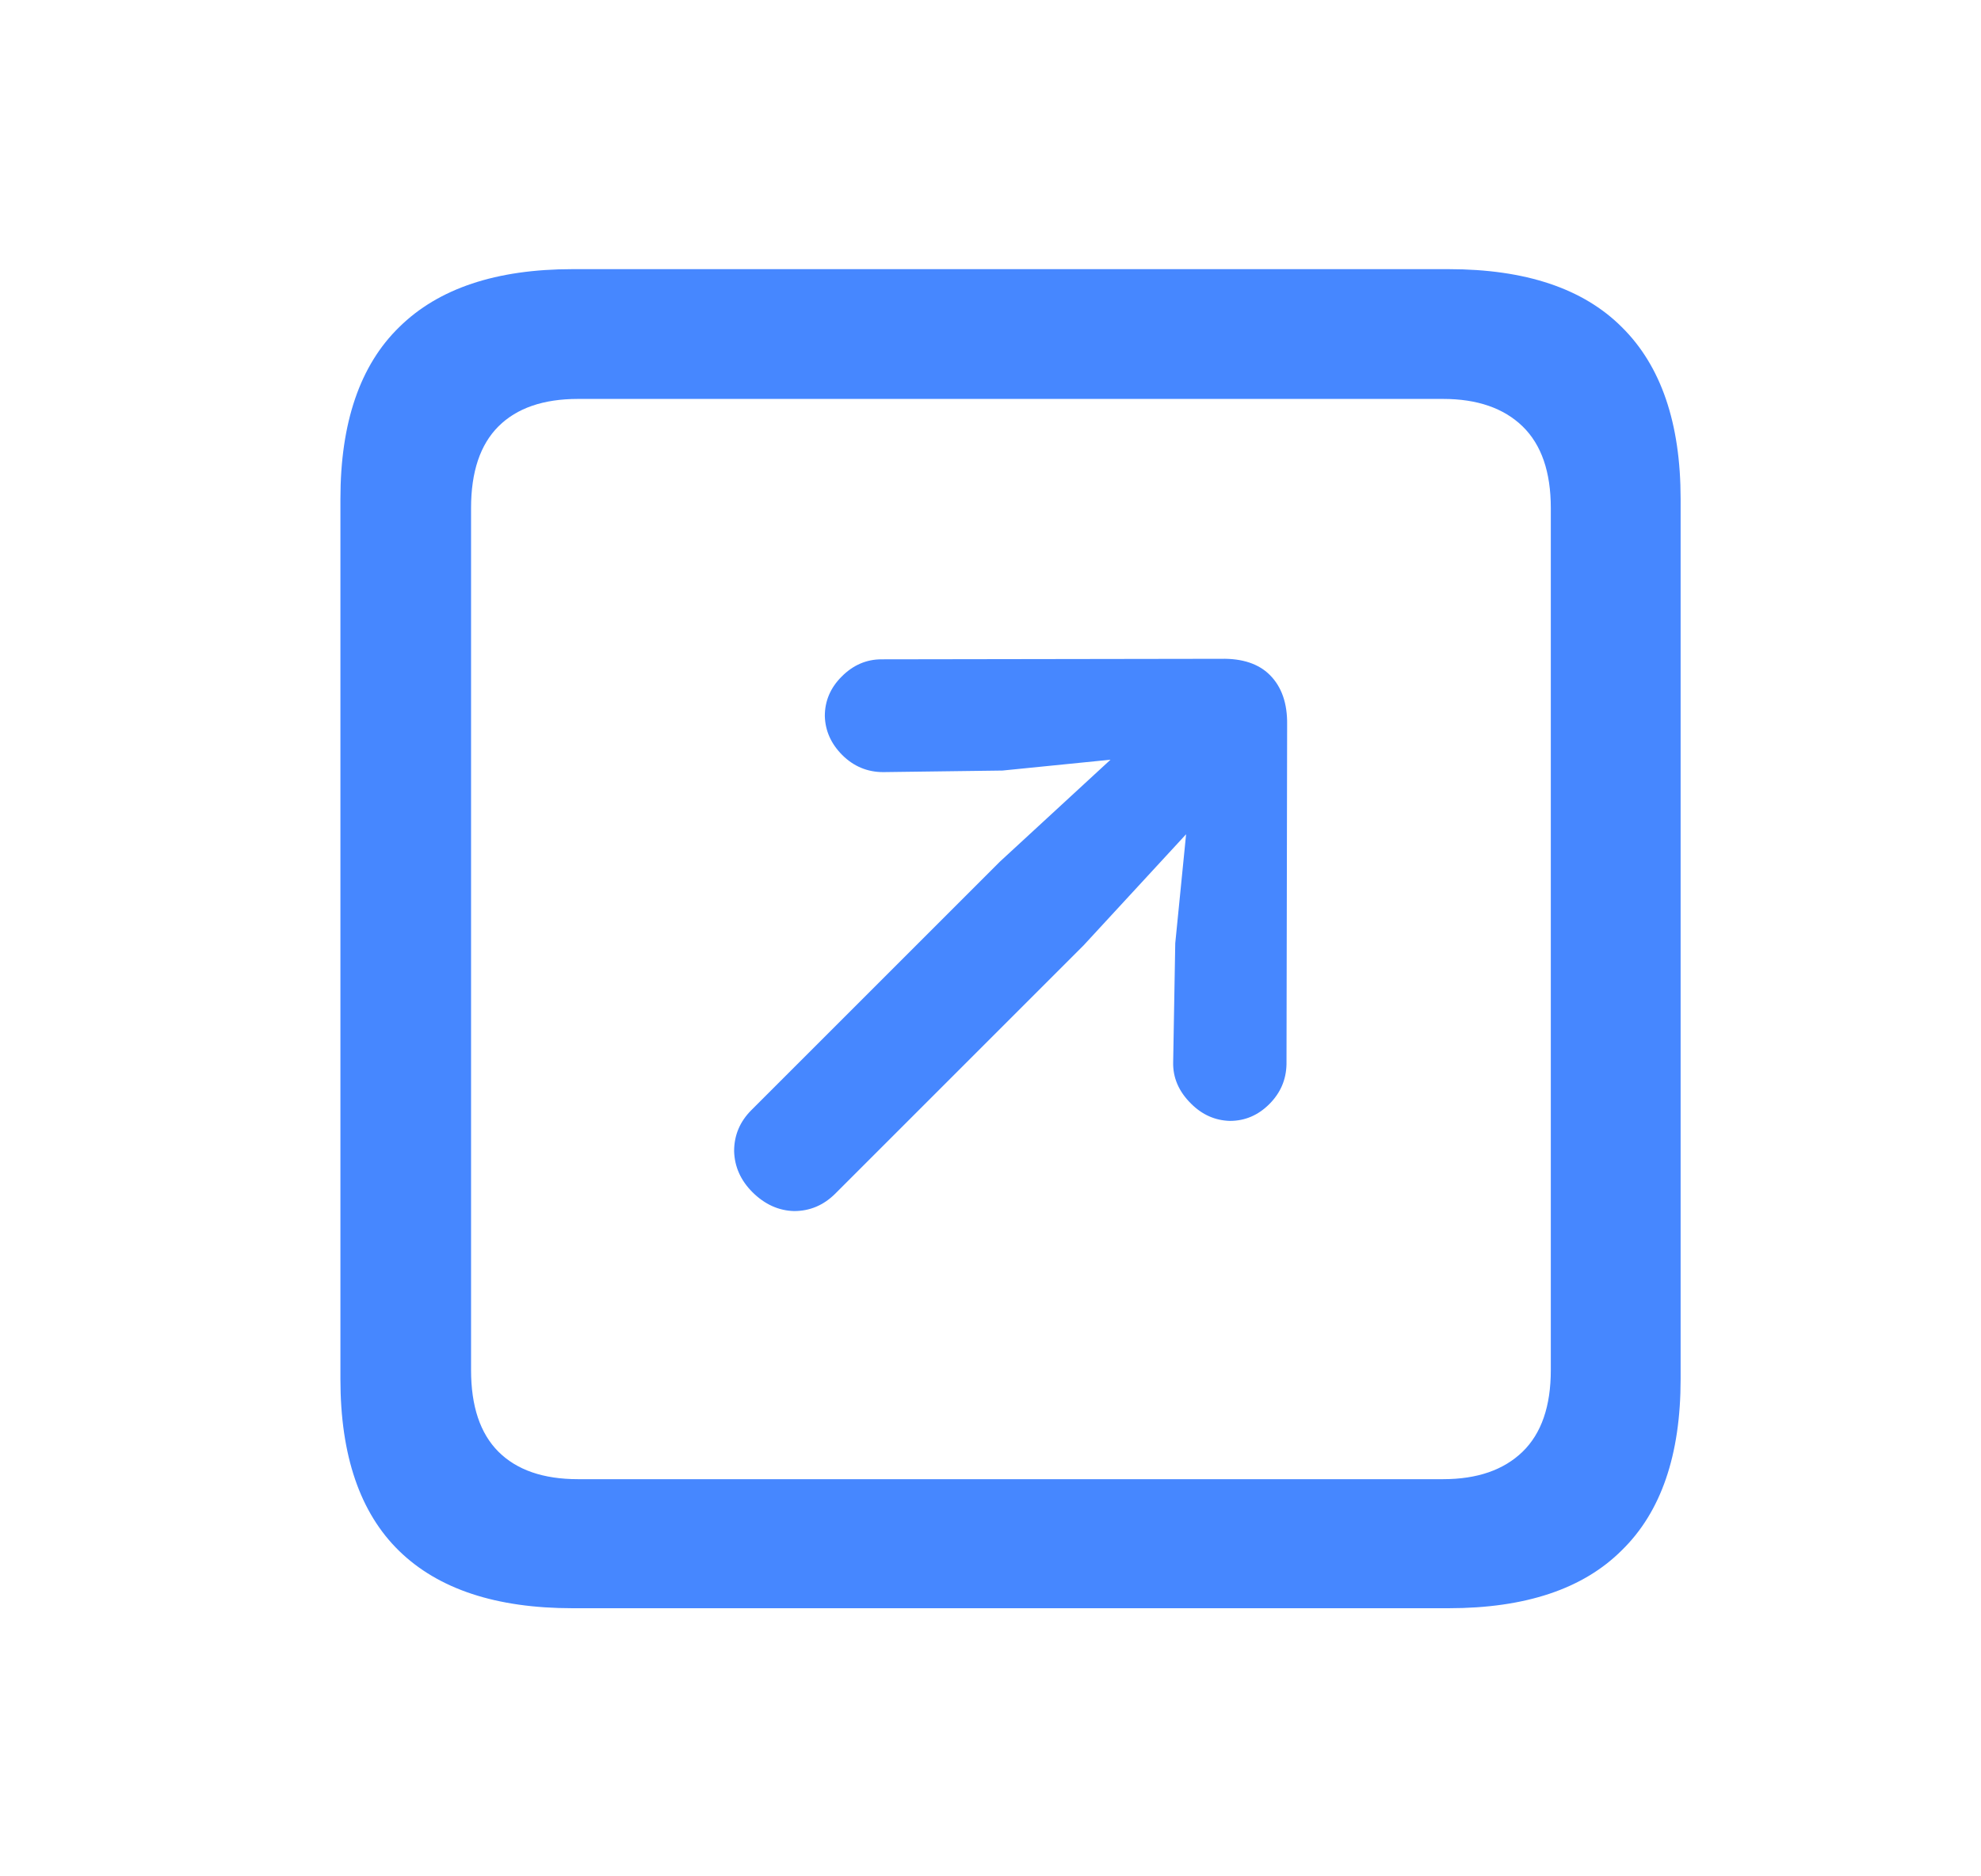
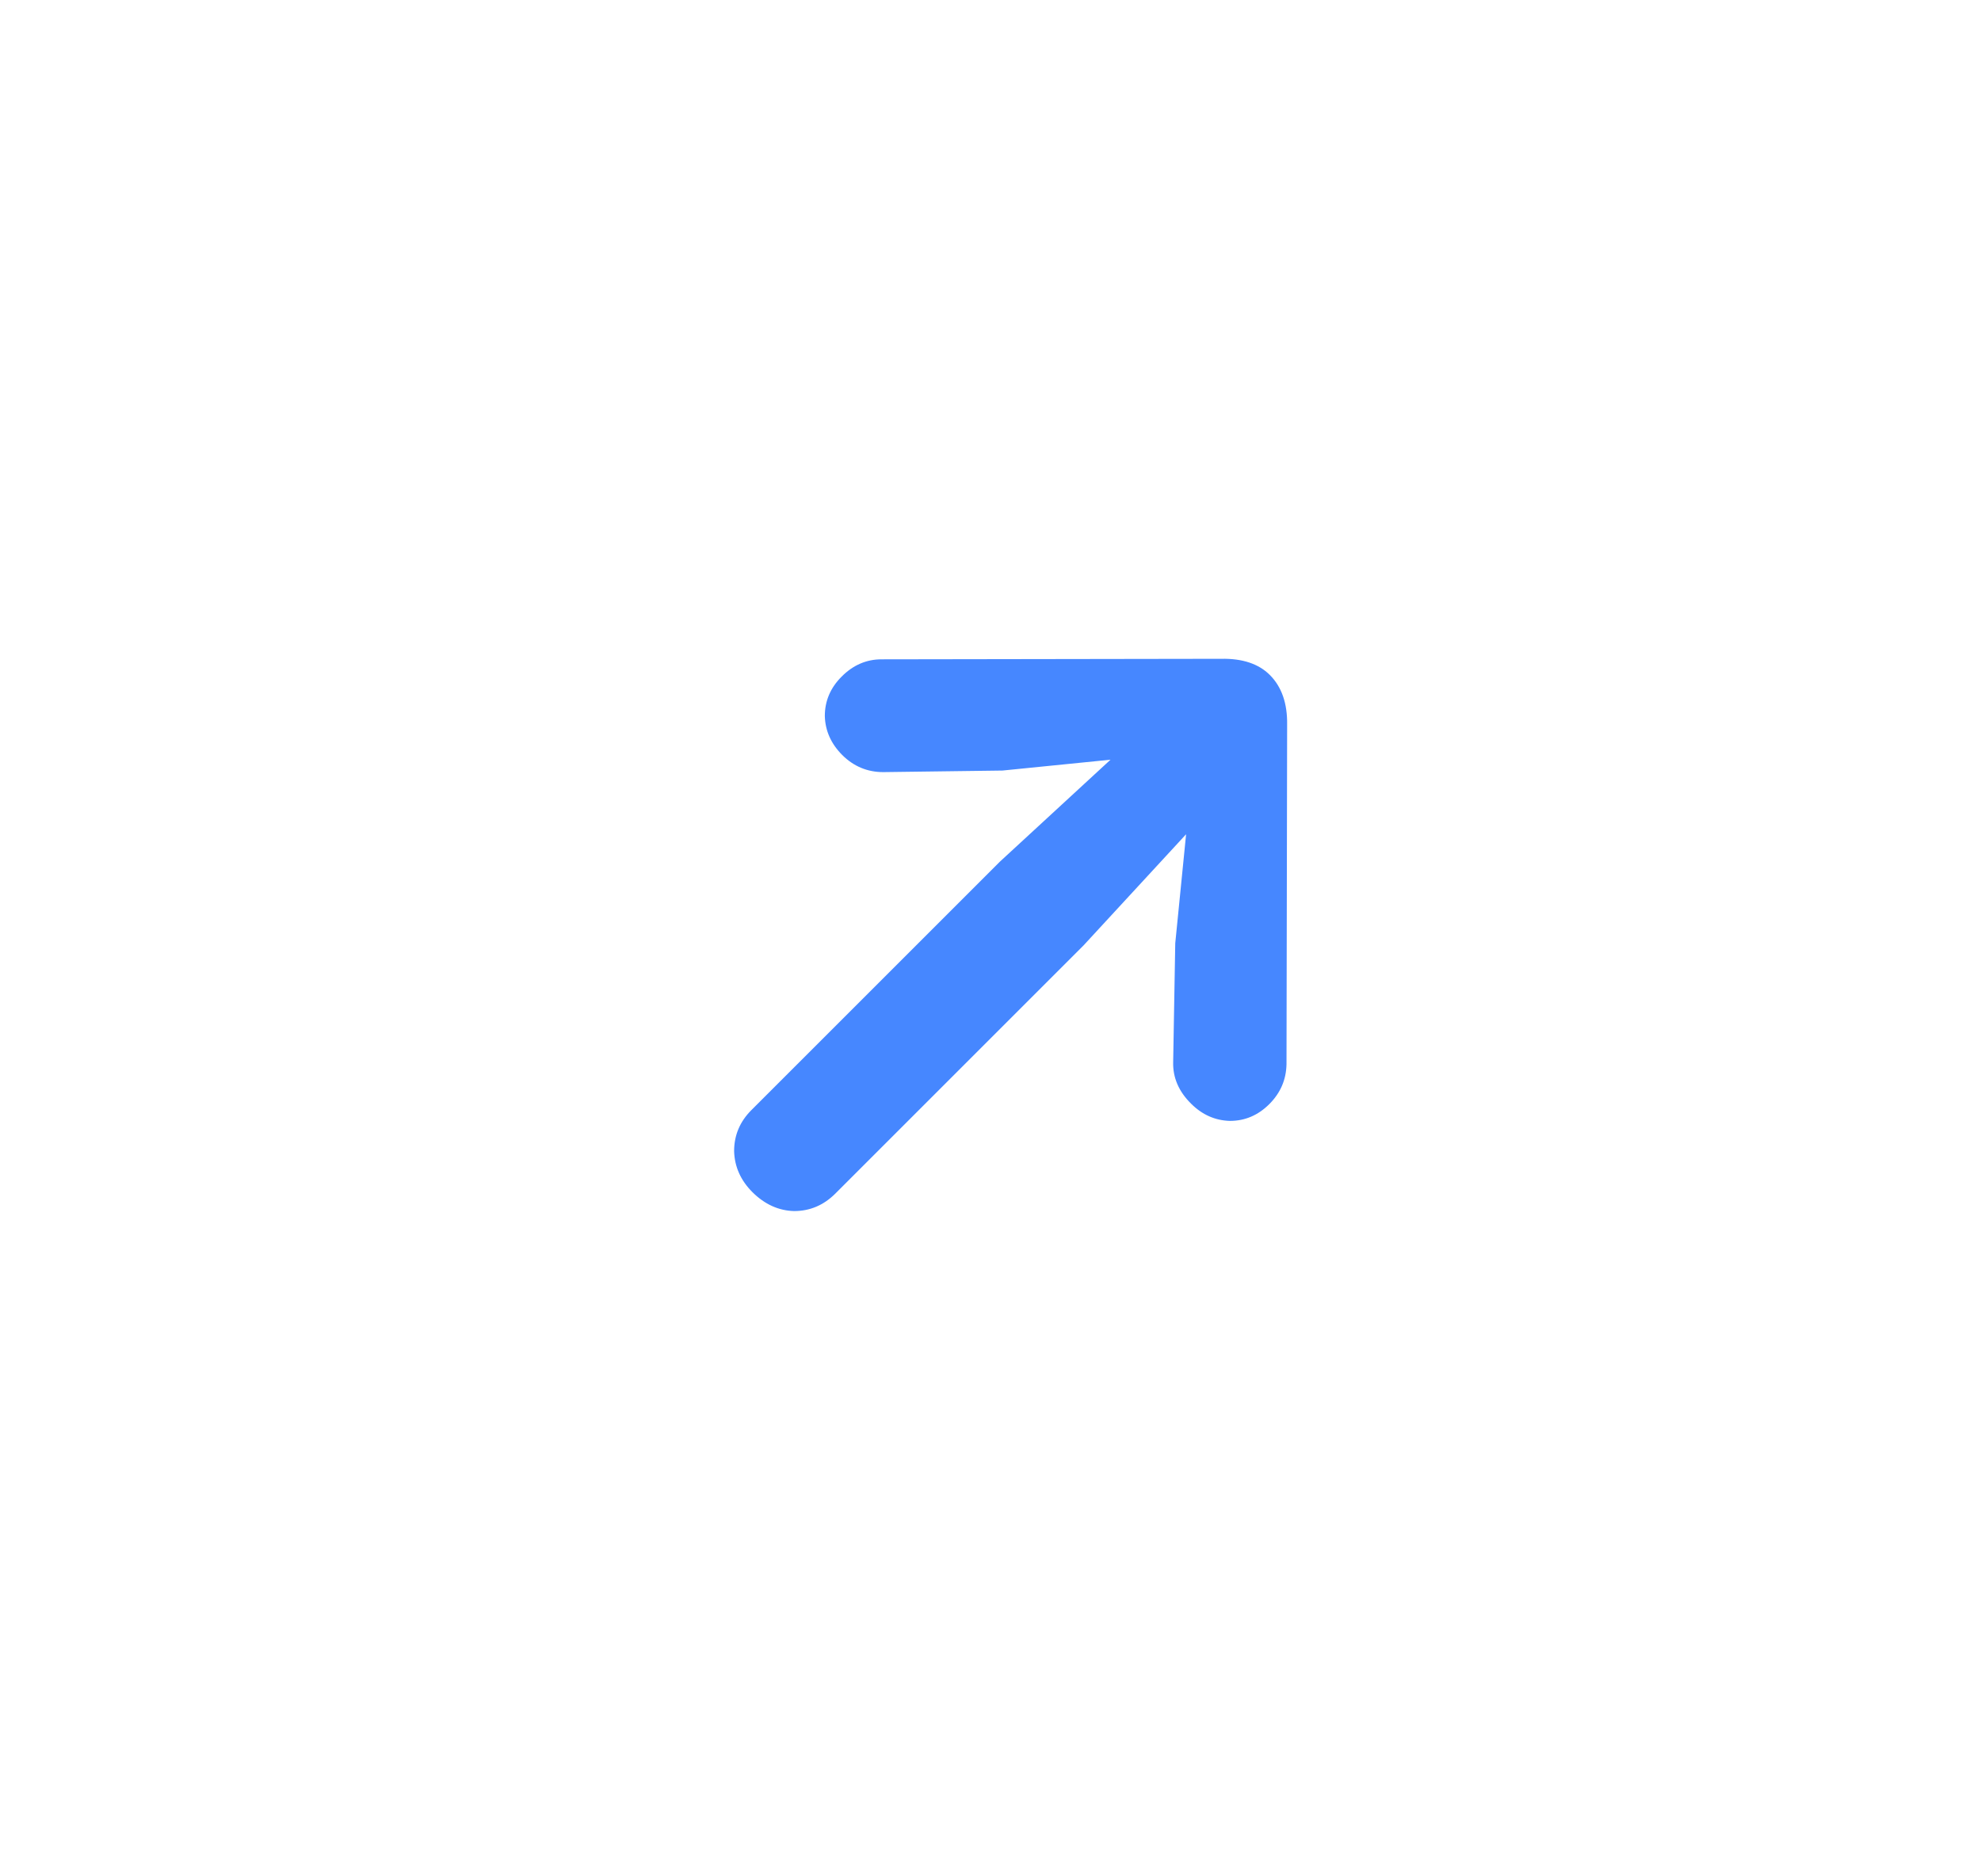
<svg xmlns="http://www.w3.org/2000/svg" width="19" height="18" viewBox="0 0 19 18" fill="none">
-   <path d="M5.492 15.428H13.893C14.63 15.428 15.184 15.243 15.555 14.872C15.931 14.505 16.119 13.959 16.119 13.231V4.786C16.119 4.059 15.931 3.509 15.555 3.138C15.184 2.767 14.63 2.582 13.893 2.582H5.492C4.759 2.582 4.205 2.767 3.829 3.138C3.453 3.504 3.265 4.054 3.265 4.786V13.231C3.265 13.963 3.453 14.513 3.829 14.879C4.205 15.245 4.759 15.428 5.492 15.428ZM5.543 14.19C5.211 14.19 4.957 14.102 4.781 13.927C4.605 13.751 4.518 13.49 4.518 13.143V4.874C4.518 4.527 4.605 4.266 4.781 4.09C4.957 3.915 5.211 3.827 5.543 3.827H13.841C14.168 3.827 14.422 3.915 14.603 4.09C14.784 4.266 14.874 4.527 14.874 4.874V13.143C14.874 13.49 14.784 13.751 14.603 13.927C14.422 14.102 14.168 14.19 13.841 14.19H5.543Z" fill="#4687FF" />
  <path d="M7.616 11.618C7.468 11.614 7.335 11.554 7.217 11.437C7.103 11.323 7.045 11.191 7.041 11.043C7.041 10.891 7.096 10.76 7.207 10.649L9.589 8.267L10.651 7.288L9.615 7.392L8.471 7.407C8.319 7.407 8.187 7.352 8.077 7.242C7.97 7.134 7.915 7.01 7.911 6.869C7.911 6.724 7.965 6.598 8.072 6.491C8.182 6.38 8.31 6.325 8.455 6.325L11.713 6.32C11.916 6.316 12.072 6.368 12.179 6.475C12.293 6.589 12.348 6.748 12.345 6.952L12.339 10.209C12.336 10.358 12.281 10.485 12.174 10.592C12.067 10.699 11.941 10.753 11.796 10.753C11.654 10.749 11.53 10.694 11.423 10.587C11.305 10.47 11.248 10.337 11.252 10.188L11.272 9.049L11.376 8.003L10.392 9.07L8.01 11.452C7.899 11.562 7.768 11.618 7.616 11.618Z" fill="#4687FF" />
</svg>